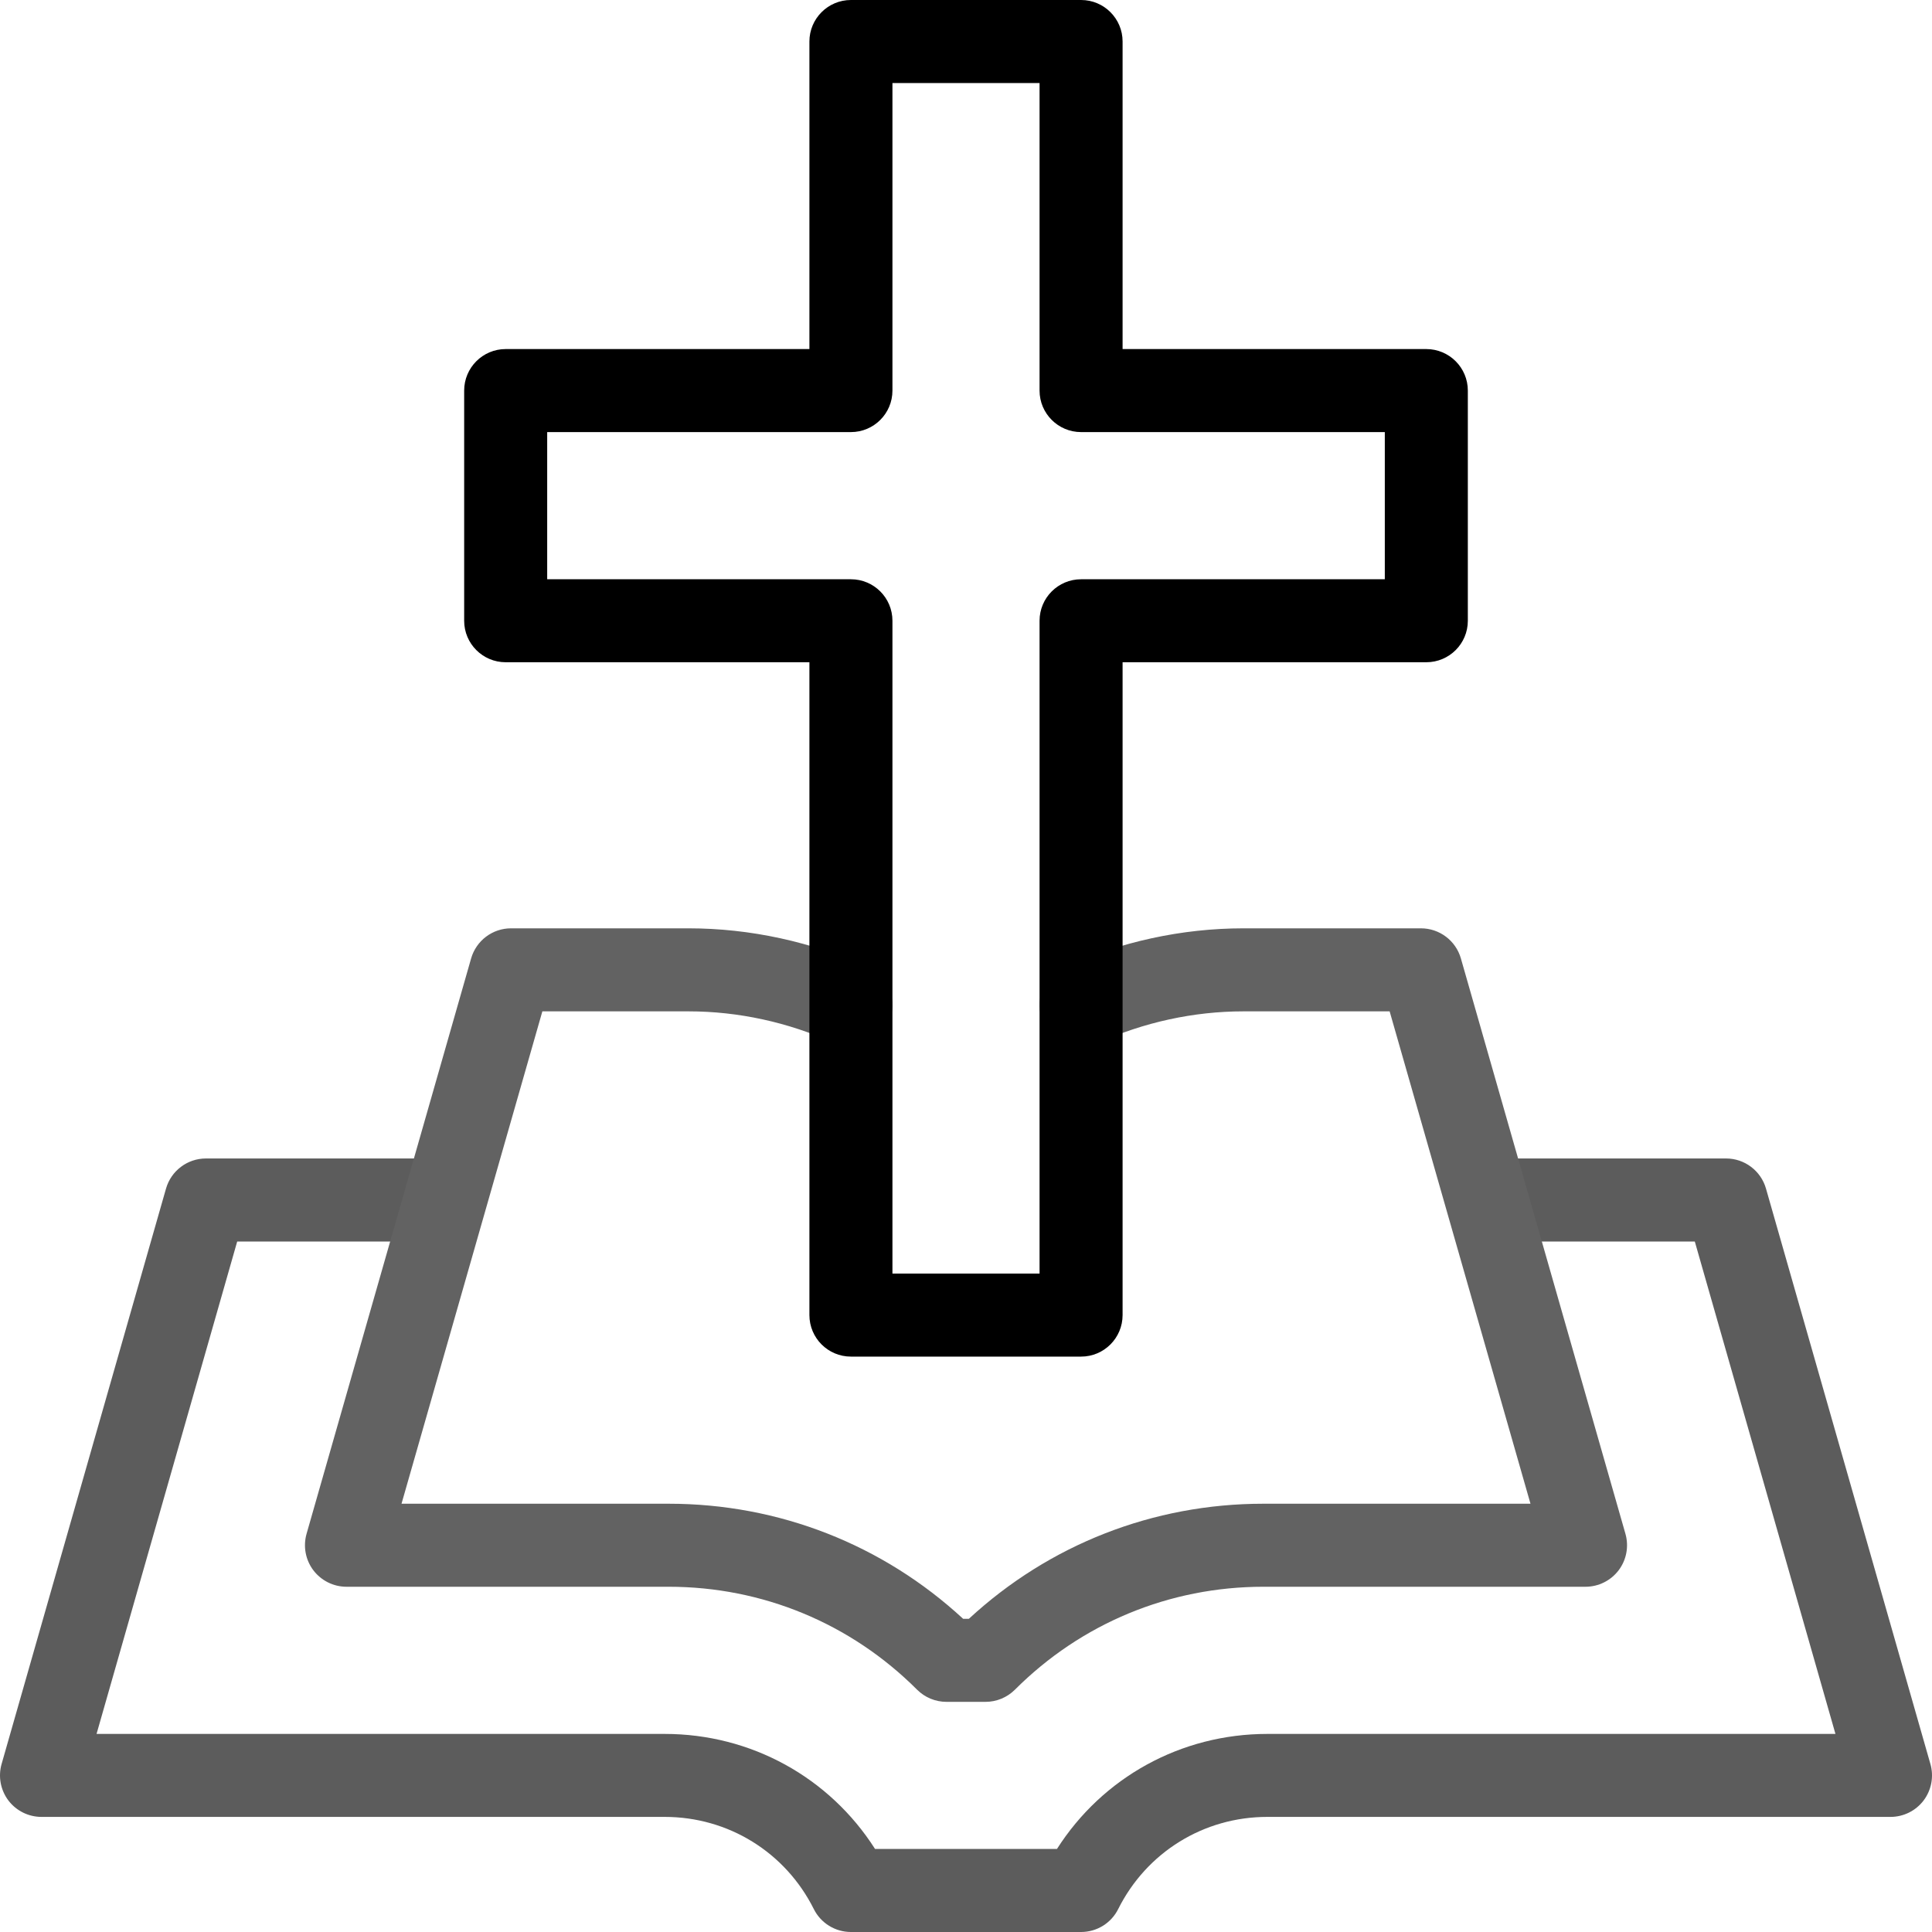
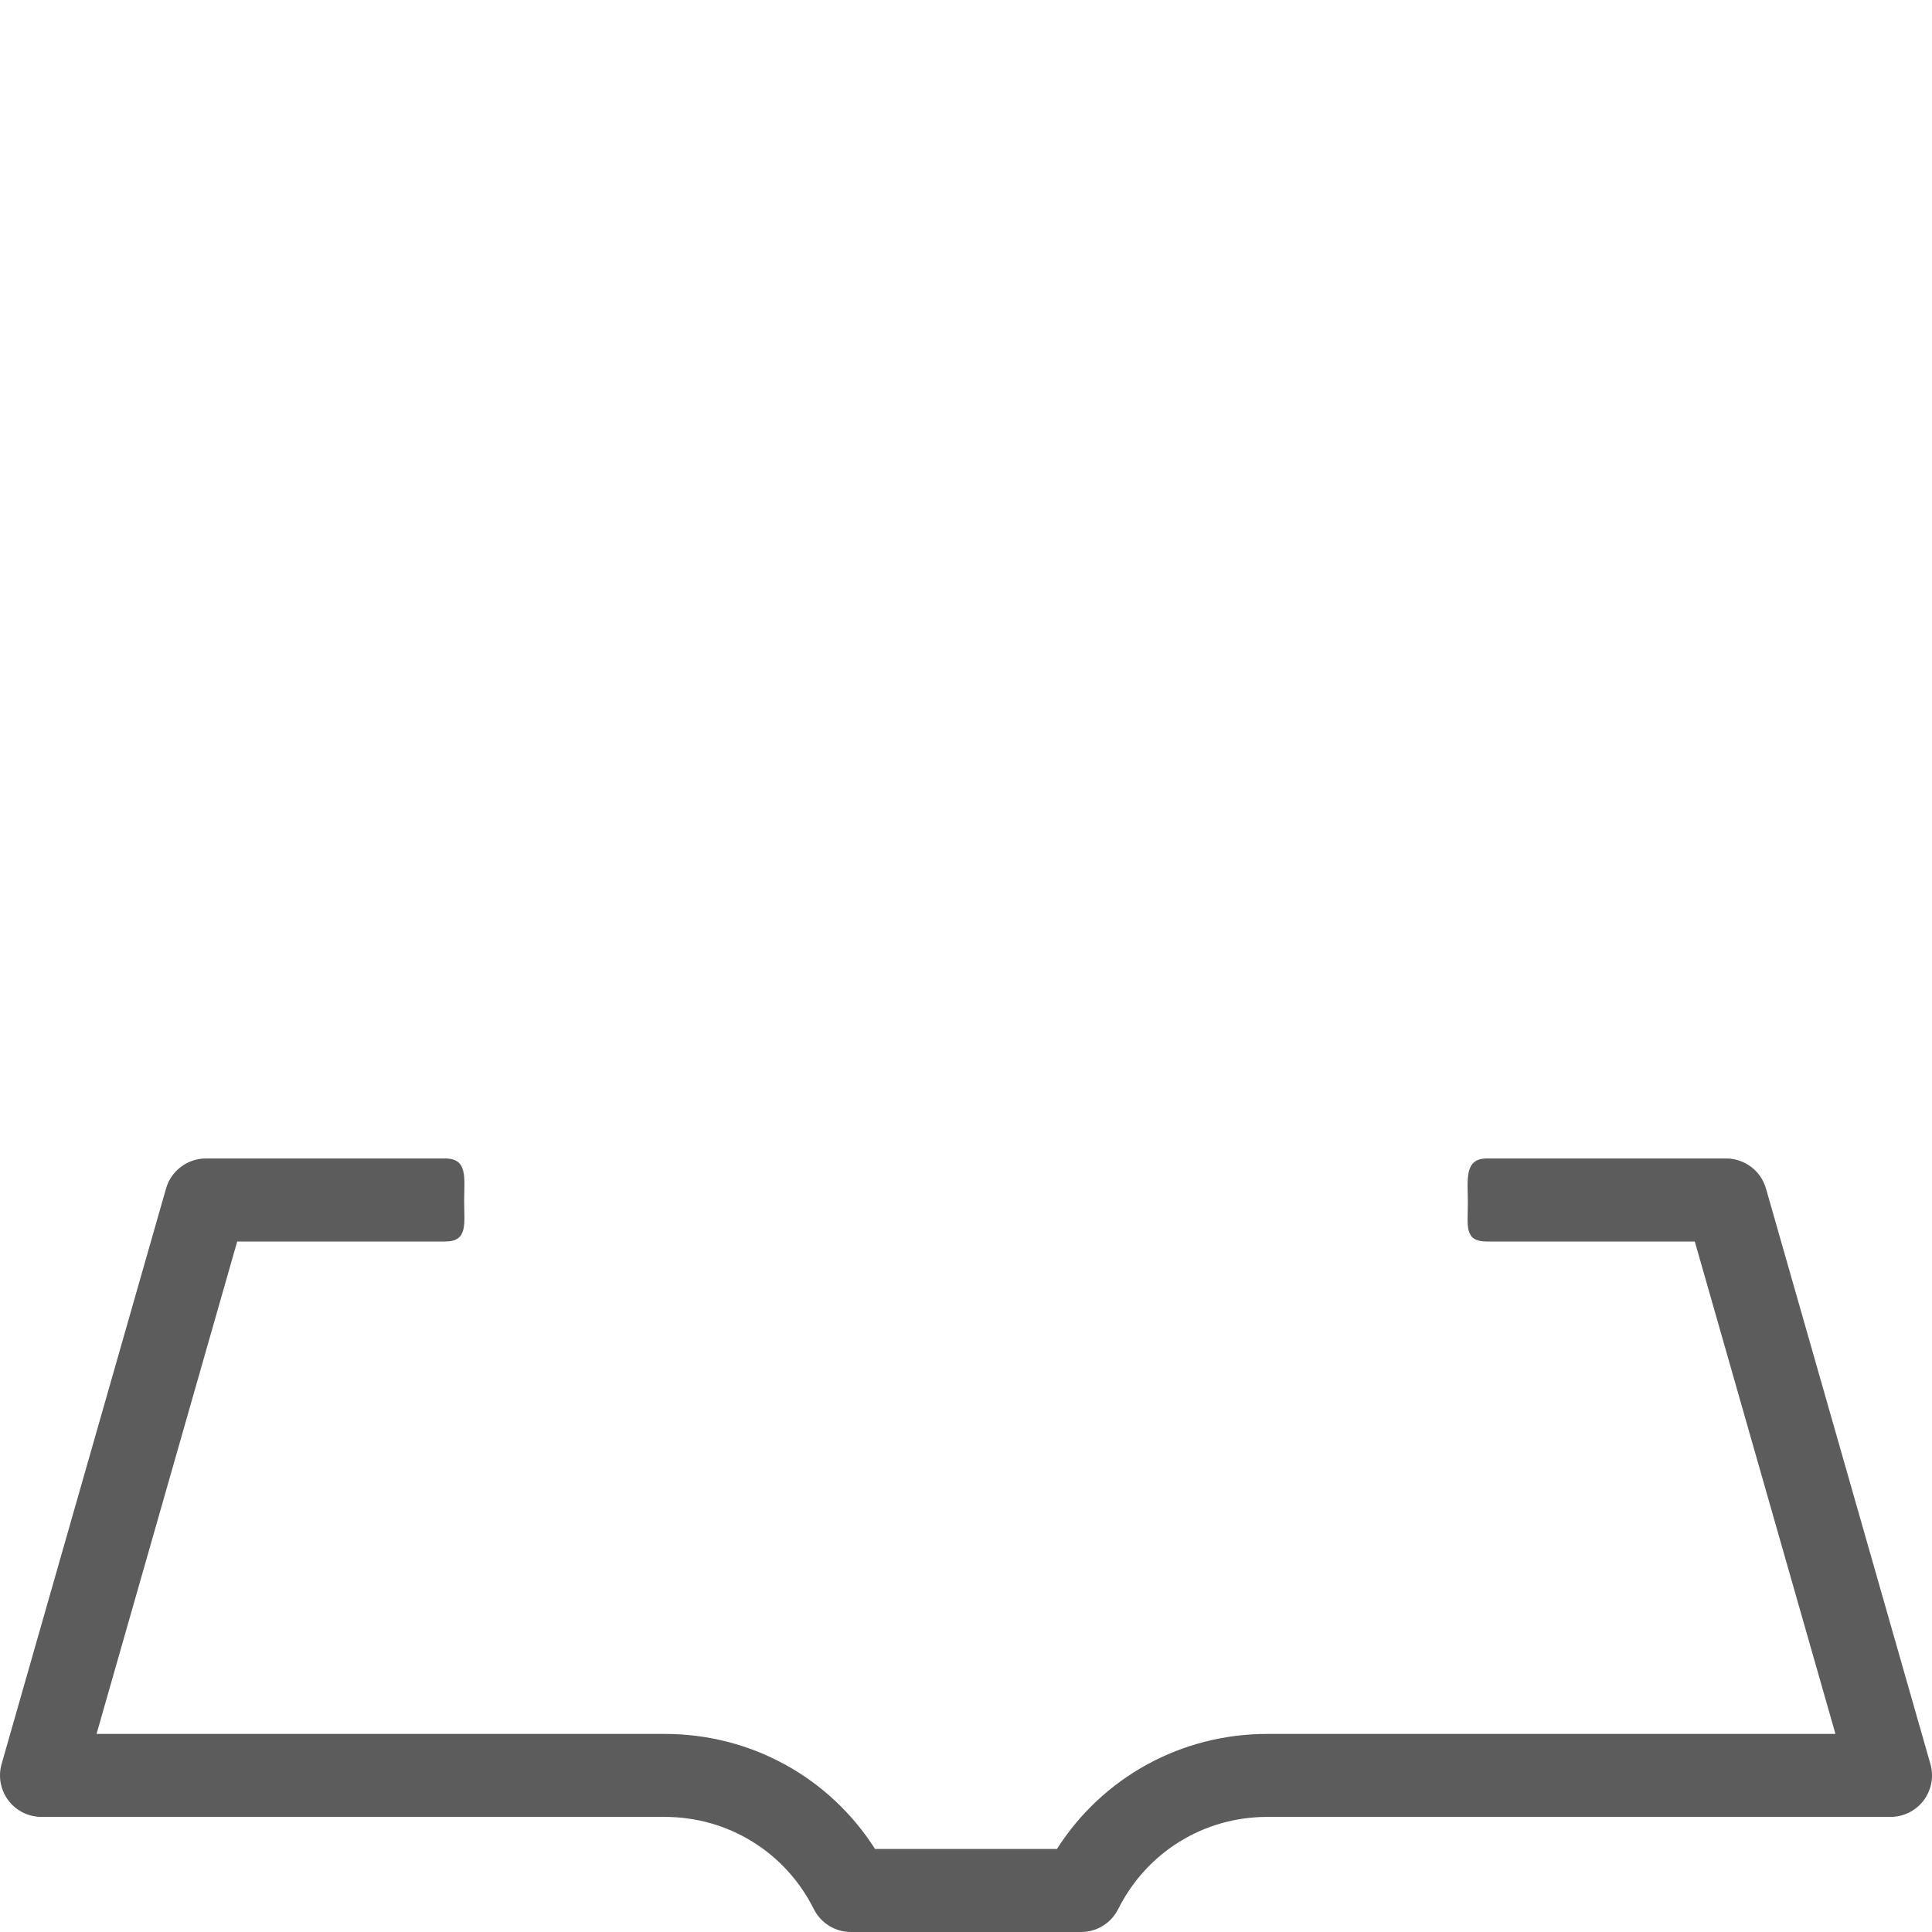
<svg xmlns="http://www.w3.org/2000/svg" width="40" height="40" viewBox="0 0 40 40" fill="none">
  <g clip-path="url(#clip0_141_1211)">
    <path d="M22.383 40H17.617C17.292 40 16.994 39.816 16.849 39.525C16.26 38.348 15.078 37.617 13.762 37.617H0.859C0.59 37.617 0.336 37.491 0.173 37.276C0.011 37.06 -0.041 36.781 0.033 36.522L3.437 24.609C3.542 24.24 3.88 23.985 4.263 23.985H9.218C9.692 23.985 9.61 24.391 9.61 24.865C9.61 25.34 9.692 25.704 9.218 25.704H4.911L1.999 35.899H13.762C15.549 35.899 17.173 36.799 18.117 38.281H21.883C22.827 36.799 24.451 35.899 26.238 35.899H38.001L35.089 25.704H30.782C30.308 25.704 30.39 25.379 30.39 24.905C30.39 24.43 30.308 23.985 30.782 23.985H35.737C36.12 23.985 36.458 24.24 36.563 24.609L39.967 36.522C40.041 36.781 39.989 37.06 39.827 37.276C39.664 37.491 39.41 37.617 39.141 37.617H26.238C24.922 37.617 23.74 38.348 23.151 39.525C23.006 39.816 22.708 40 22.383 40Z" fill="#5C5C5C" />
-     <path d="M20.405 35.235H19.595C19.367 35.235 19.148 35.144 18.987 34.983C17.613 33.609 15.786 32.852 13.843 32.852H7.173C6.904 32.852 6.65 32.725 6.487 32.51C6.325 32.295 6.273 32.016 6.347 31.756L9.754 19.843C9.86 19.474 10.197 19.22 10.58 19.22H14.258C15.528 19.22 16.812 19.499 17.973 20.028C18.405 20.225 18.596 20.734 18.399 21.166C18.203 21.598 17.693 21.789 17.261 21.592C16.322 21.165 15.284 20.939 14.258 20.939H11.229L8.313 31.133H13.843C16.124 31.133 18.275 31.977 19.941 33.516H20.059C21.725 31.977 23.876 31.133 26.157 31.133H31.687L28.771 20.939H25.742C24.716 20.939 23.678 21.165 22.739 21.592C22.307 21.789 21.797 21.598 21.601 21.166C21.404 20.734 21.595 20.225 22.026 20.028C23.188 19.499 24.472 19.22 25.742 19.22H29.419C29.803 19.22 30.14 19.474 30.246 19.843L33.653 31.756C33.727 32.016 33.675 32.295 33.513 32.51C33.35 32.725 33.096 32.852 32.827 32.852H26.157C24.214 32.852 22.387 33.609 21.013 34.983C20.851 35.144 20.633 35.235 20.405 35.235Z" fill="#626262" />
-     <path d="M22.383 28.087H17.617C17.143 28.087 16.758 27.702 16.758 27.227V13.711H10.469C9.995 13.711 9.61 13.327 9.61 12.852V8.087C9.61 7.612 9.995 7.227 10.469 7.227H16.758V0.859C16.758 0.385 17.143 0 17.617 0H22.383C22.857 0 23.242 0.385 23.242 0.859V7.227H29.53C30.005 7.227 30.39 7.612 30.39 8.087V12.852C30.39 13.327 30.005 13.711 29.53 13.711H23.242V27.227C23.242 27.702 22.857 28.087 22.383 28.087ZM18.477 26.368H21.523V12.852C21.523 12.377 21.908 11.993 22.383 11.993H28.671V8.946H22.383C21.908 8.946 21.523 8.561 21.523 8.087V1.719H18.477V8.087C18.477 8.561 18.092 8.946 17.617 8.946H11.329V11.993H17.617C18.092 11.993 18.477 12.377 18.477 12.852V26.368Z" fill="black" />
  </g>
  <defs>
    <clipPath id="clip0_141_1211">
      <rect width="40" height="40" fill="white" />
    </clipPath>
  </defs>
</svg>